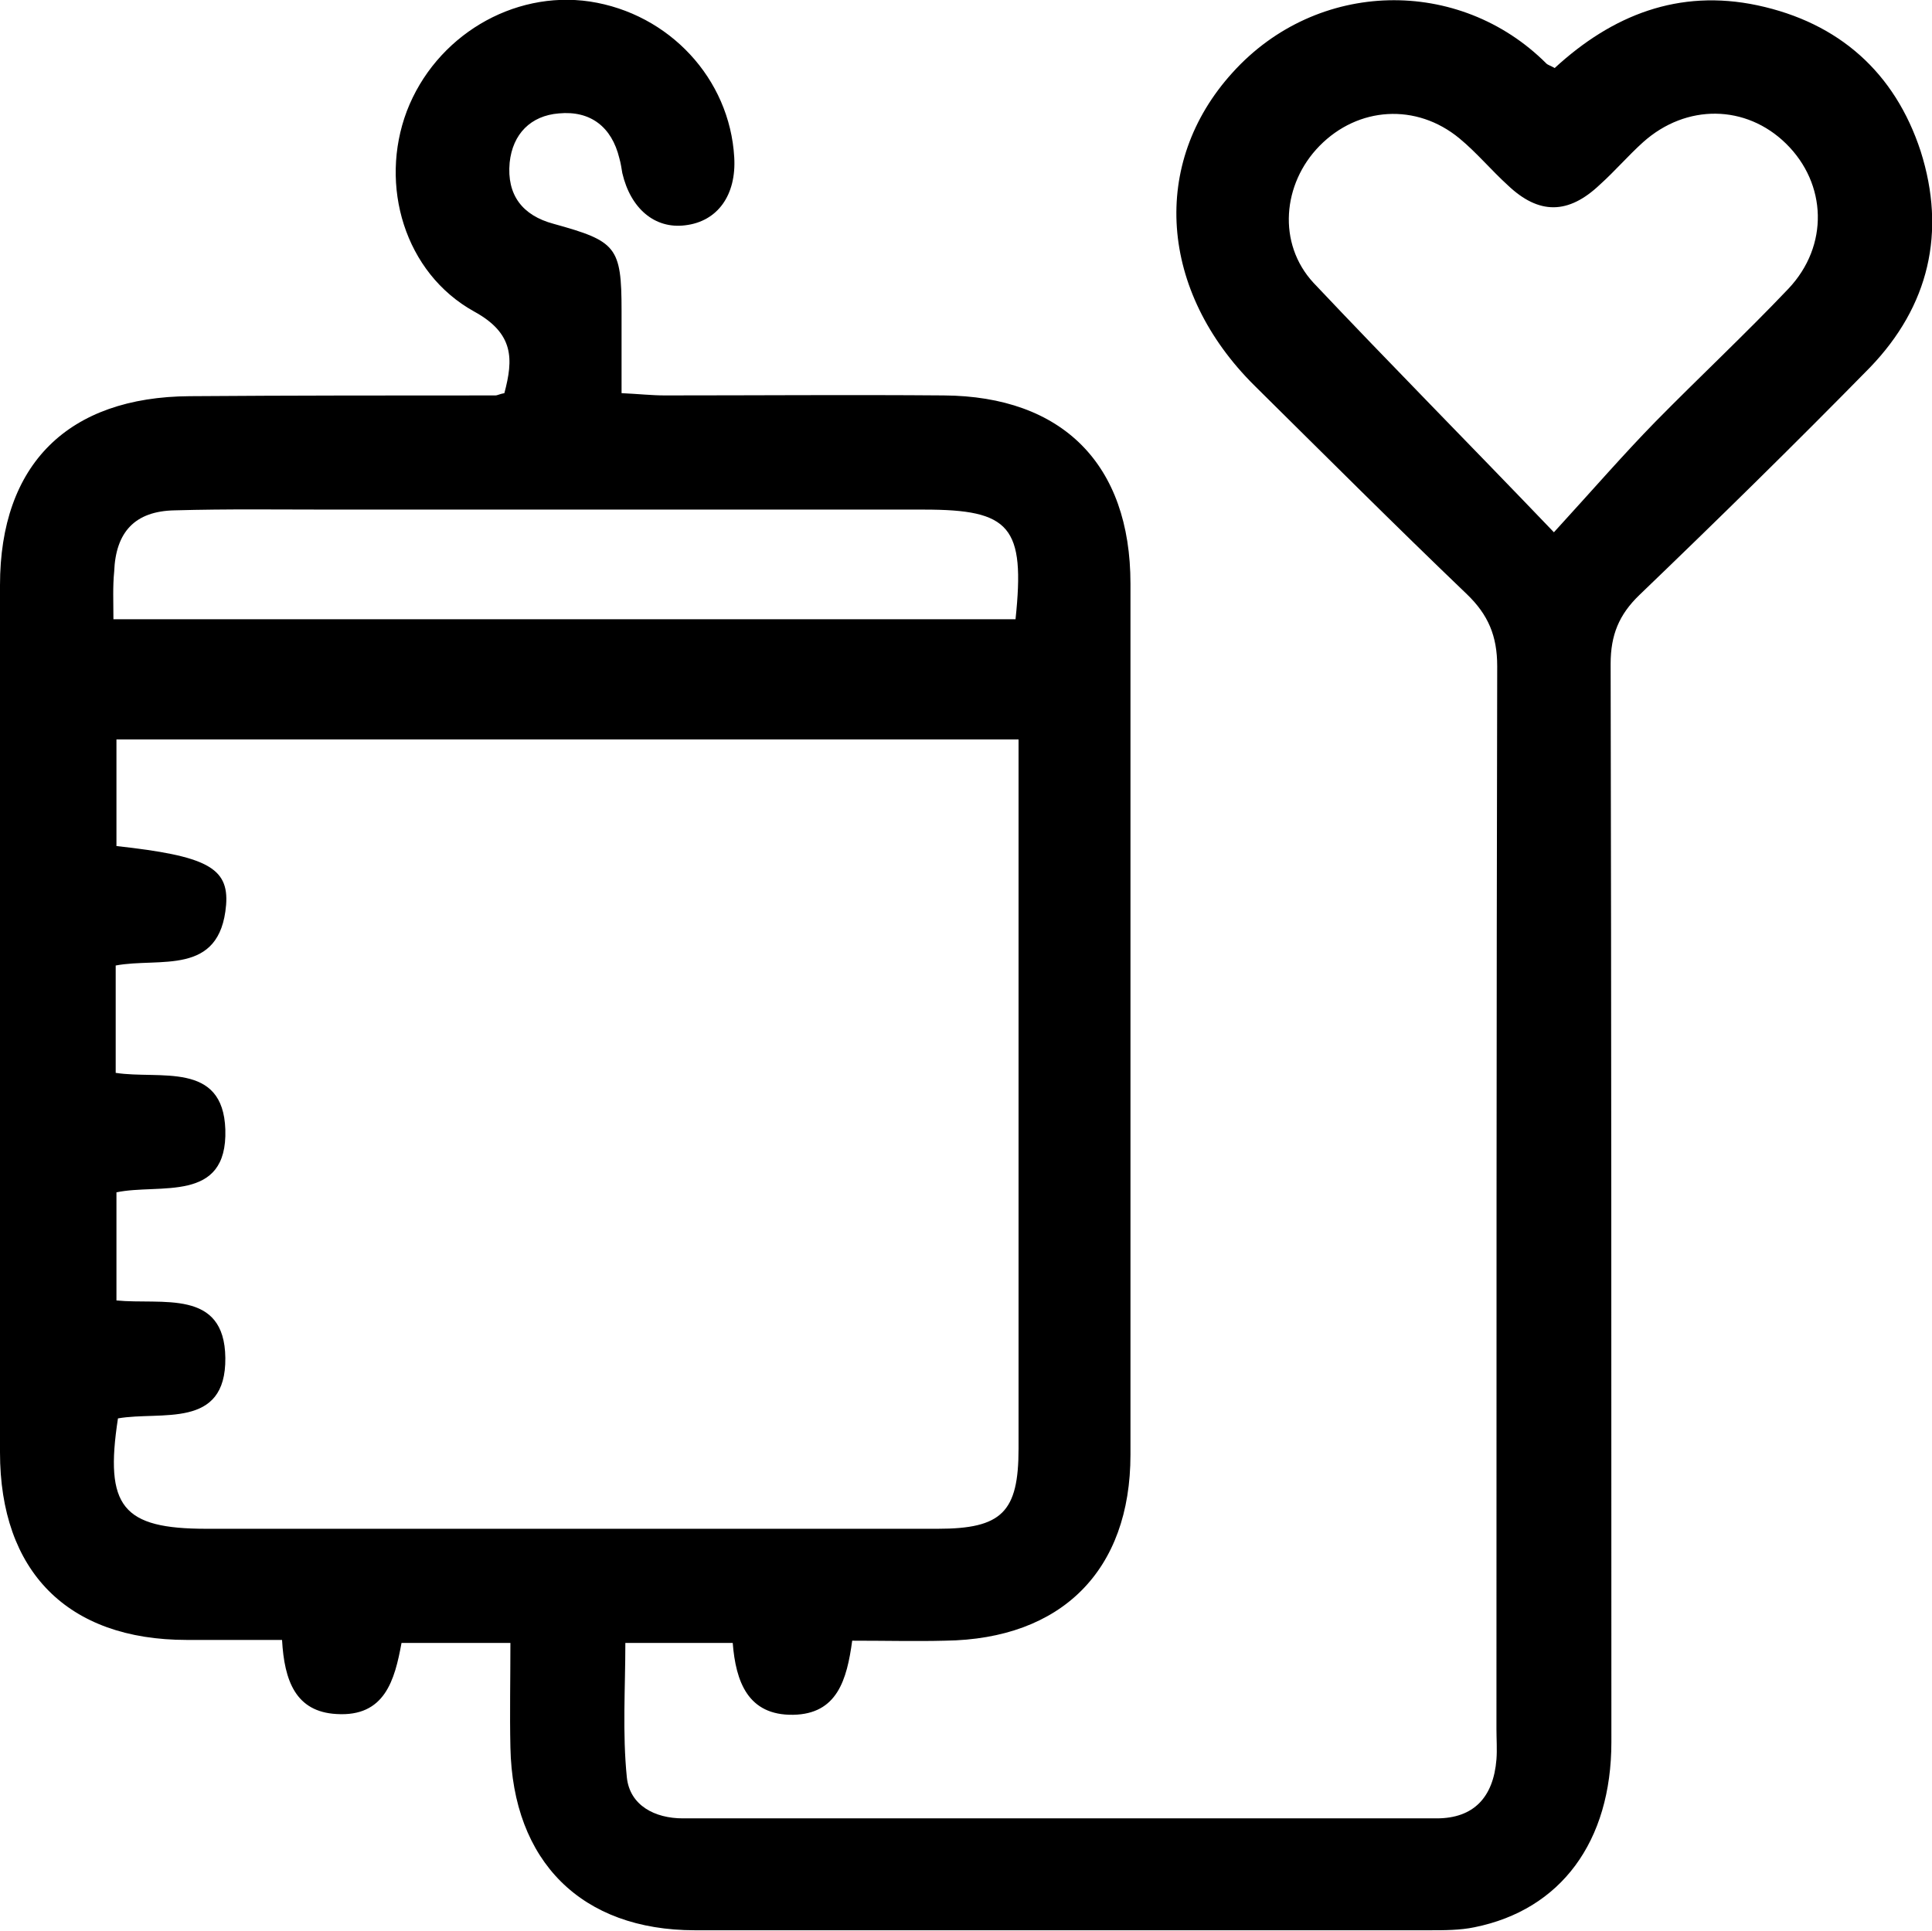
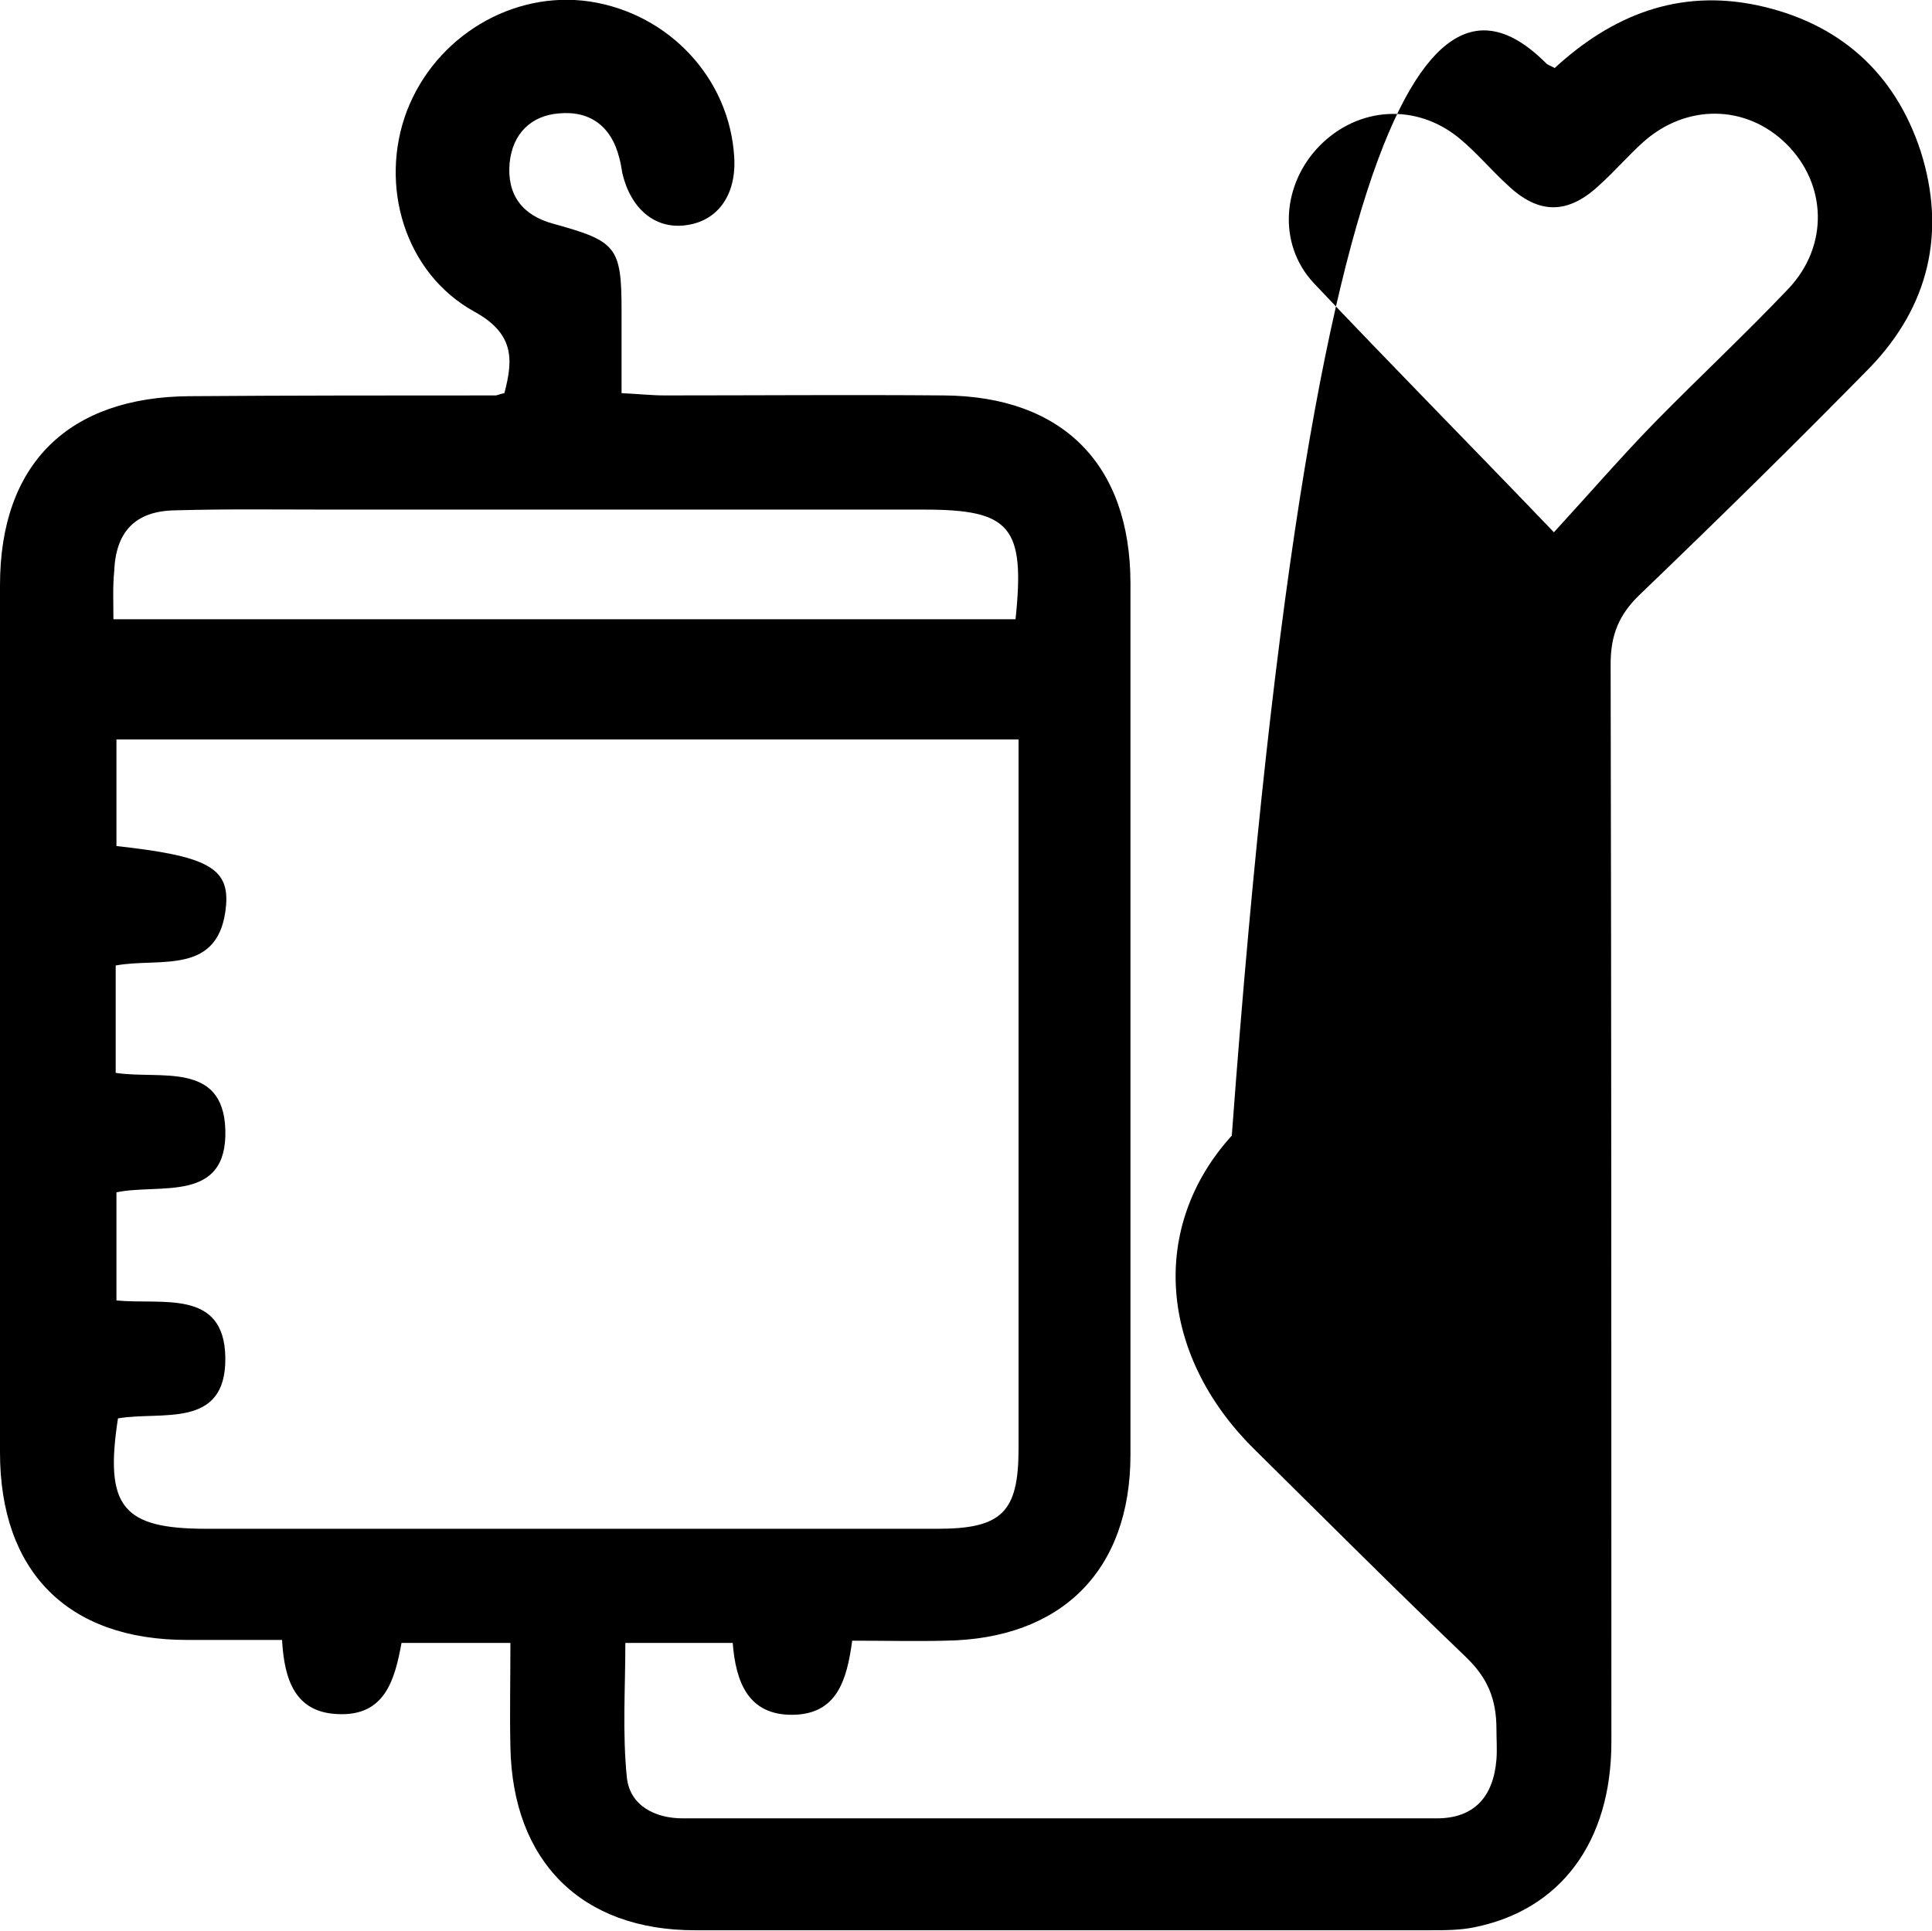
<svg xmlns="http://www.w3.org/2000/svg" id="Layer_1" x="0px" y="0px" viewBox="0 0 255.5 255.4" style="enable-background:new 0 0 255.5 255.4;" xml:space="preserve">
  <g id="pzvjbM_00000054232501717974507670000011694240738331589808_">
    <g>
-       <path d="M112.7,217c-0.7,5.2-2,9.7-7.8,9.8c-6,0.1-7.6-4.4-8-9.5c-4.8,0-9.3,0-14.2,0c0,6-0.4,11.9,0.2,17.8   c0.4,3.7,3.7,5.4,7.4,5.4c33.2,0,66.5,0,99.7,0c4.9,0,7.5-2.8,7.9-7.8c0.1-1.3,0-2.7,0-4c0-46.9,0-93.7,0.1-140.6   c0-4-1.2-6.8-4-9.5c-9.5-9.1-18.8-18.4-28.1-27.6c-12.6-12.5-13.8-29.4-2.9-41.4C174.2-2.8,193-3.1,204.5,8.4   c0.2,0.2,0.6,0.3,1.1,0.6C213.2,2,222-1.5,232.4,0.7C243.2,3,250.6,9.6,254,20c3.4,10.7,1.1,20.5-6.7,28.6   c-10,10.2-20.2,20.2-30.5,30.1c-2.7,2.6-3.8,5.3-3.8,9.1c0.1,47.5,0.1,95.1,0.1,142.6c0,13.2-6.7,22.2-18.1,24.5   c-1.9,0.4-4,0.4-5.9,0.4c-32.4,0-64.8,0-97.2,0c-15,0-24.1-9.1-24.4-24.2c-0.1-4.5,0-8.9,0-13.8c-5,0-9.6,0-14.4,0   c-0.9,4.9-2.2,9.8-8.6,9.4c-5.4-0.3-6.9-4.4-7.2-9.8c-4.4,0-8.5,0-12.6,0C8.9,216.9,0,207.8,0,192.1c0-38.2,0-76.5,0-114.7   c0-16,9-24.9,25.1-25c13.5-0.1,26.9-0.1,40.4-0.1c0.3,0,0.6-0.2,1.2-0.3c1.2-4.5,1.3-7.9-4-10.8c-9.2-5.1-12.6-16.7-8.9-26.5   C57.6,4.8,67.8-1.3,78,0.2c10.5,1.6,18.5,10.2,19.1,20.6c0.3,5-2.2,8.5-6.5,9c-4,0.5-7.2-2.2-8.3-6.9c-0.1-0.6-0.2-1.3-0.4-2   c-1-4.1-3.8-6.3-8-5.9c-3.7,0.3-6.1,2.7-6.5,6.5c-0.4,4.3,1.7,7,5.8,8.1c8.3,2.3,9,3,9,11.5c0,3.5,0,6.9,0,10.9   c2.2,0.1,4,0.3,5.7,0.3c12.3,0,24.6-0.1,36.9,0c15.7,0.1,24.7,9.1,24.7,24.9c0,38.4,0,76.8,0,115.2c0,15.3-9.1,24.4-24.5,24.6   C121.2,217.1,117.2,217,112.7,217z M134.7,97.8c-40.2,0-79.8,0-119.3,0c0,5,0,9.6,0,14.1c11.8,1.3,14.9,2.8,14.5,7.8   c-0.8,9.5-8.8,6.9-14.6,8c0,4.8,0,9.4,0,14.2c5.8,0.9,14.2-1.6,14.5,7.5c0.3,9.8-8.7,7.1-14.4,8.3c0,4.9,0,9.5,0,14.3   c6,0.6,14.3-1.6,14.4,7.6c0.1,9.5-8.5,7-14.2,8c-1.8,11.7,0.6,14.6,11.7,14.6c32.2,0,64.5,0,96.7,0c8.5,0,10.7-2.2,10.7-10.6   c0-29.6,0-59.2,0-88.8C134.7,101,134.7,99.4,134.7,97.8z M205.5,70.4c5.3-5.8,9.2-10.3,13.4-14.6c5.8-5.9,11.9-11.6,17.6-17.6   c5.4-5.7,5.1-13.9-0.3-19.2c-5.3-5.2-13.2-5.3-18.9-0.2c-2,1.8-3.7,3.8-5.7,5.6c-4.2,4-8.1,4-12.2,0.1c-2.2-2-4.1-4.3-6.4-6.2   c-5.7-4.7-13.4-4.2-18.5,1c-4.9,5-5.6,12.9-0.8,18.1C183.8,48.1,194.2,58.6,205.5,70.4z M15,81.9c40.2,0,79.8,0,119.3,0   c1.3-12.3-0.7-14.5-12.1-14.5c-26.1,0-52.1,0-78.2,0c-7,0-13.9-0.1-20.9,0.1c-5.3,0.1-7.8,2.9-8,8.1C14.9,77.6,15,79.6,15,81.9z" />
+       <path d="M112.7,217c-0.7,5.2-2,9.7-7.8,9.8c-6,0.1-7.6-4.4-8-9.5c-4.8,0-9.3,0-14.2,0c0,6-0.4,11.9,0.2,17.8   c0.4,3.7,3.7,5.4,7.4,5.4c33.2,0,66.5,0,99.7,0c4.9,0,7.5-2.8,7.9-7.8c0.1-1.3,0-2.7,0-4c0-4-1.2-6.8-4-9.5c-9.5-9.1-18.8-18.4-28.1-27.6c-12.6-12.5-13.8-29.4-2.9-41.4C174.2-2.8,193-3.1,204.5,8.4   c0.2,0.2,0.6,0.3,1.1,0.6C213.2,2,222-1.5,232.4,0.7C243.2,3,250.6,9.6,254,20c3.4,10.7,1.1,20.5-6.7,28.6   c-10,10.2-20.2,20.2-30.5,30.1c-2.7,2.6-3.8,5.3-3.8,9.1c0.1,47.5,0.1,95.1,0.1,142.6c0,13.2-6.7,22.2-18.1,24.5   c-1.9,0.4-4,0.4-5.9,0.4c-32.4,0-64.8,0-97.2,0c-15,0-24.1-9.1-24.4-24.2c-0.1-4.5,0-8.9,0-13.8c-5,0-9.6,0-14.4,0   c-0.9,4.9-2.2,9.8-8.6,9.4c-5.4-0.3-6.9-4.4-7.2-9.8c-4.4,0-8.5,0-12.6,0C8.9,216.9,0,207.8,0,192.1c0-38.2,0-76.5,0-114.7   c0-16,9-24.9,25.1-25c13.5-0.1,26.9-0.1,40.4-0.1c0.3,0,0.6-0.2,1.2-0.3c1.2-4.5,1.3-7.9-4-10.8c-9.2-5.1-12.6-16.7-8.9-26.5   C57.6,4.8,67.8-1.3,78,0.2c10.5,1.6,18.5,10.2,19.1,20.6c0.3,5-2.2,8.5-6.5,9c-4,0.5-7.2-2.2-8.3-6.9c-0.1-0.6-0.2-1.3-0.4-2   c-1-4.1-3.8-6.3-8-5.9c-3.7,0.3-6.1,2.7-6.5,6.5c-0.4,4.3,1.7,7,5.8,8.1c8.3,2.3,9,3,9,11.5c0,3.5,0,6.9,0,10.9   c2.2,0.1,4,0.3,5.7,0.3c12.3,0,24.6-0.1,36.9,0c15.7,0.1,24.7,9.1,24.7,24.9c0,38.4,0,76.8,0,115.2c0,15.3-9.1,24.4-24.5,24.6   C121.2,217.1,117.2,217,112.7,217z M134.7,97.8c-40.2,0-79.8,0-119.3,0c0,5,0,9.6,0,14.1c11.8,1.3,14.9,2.8,14.5,7.8   c-0.8,9.5-8.8,6.9-14.6,8c0,4.8,0,9.4,0,14.2c5.8,0.9,14.2-1.6,14.5,7.5c0.3,9.8-8.7,7.1-14.4,8.3c0,4.9,0,9.5,0,14.3   c6,0.6,14.3-1.6,14.4,7.6c0.1,9.5-8.5,7-14.2,8c-1.8,11.7,0.6,14.6,11.7,14.6c32.2,0,64.5,0,96.7,0c8.5,0,10.7-2.2,10.7-10.6   c0-29.6,0-59.2,0-88.8C134.7,101,134.7,99.4,134.7,97.8z M205.5,70.4c5.3-5.8,9.2-10.3,13.4-14.6c5.8-5.9,11.9-11.6,17.6-17.6   c5.4-5.7,5.1-13.9-0.3-19.2c-5.3-5.2-13.2-5.3-18.9-0.2c-2,1.8-3.7,3.8-5.7,5.6c-4.2,4-8.1,4-12.2,0.1c-2.2-2-4.1-4.3-6.4-6.2   c-5.7-4.7-13.4-4.2-18.5,1c-4.9,5-5.6,12.9-0.8,18.1C183.8,48.1,194.2,58.6,205.5,70.4z M15,81.9c40.2,0,79.8,0,119.3,0   c1.3-12.3-0.7-14.5-12.1-14.5c-26.1,0-52.1,0-78.2,0c-7,0-13.9-0.1-20.9,0.1c-5.3,0.1-7.8,2.9-8,8.1C14.9,77.6,15,79.6,15,81.9z" />
    </g>
  </g>
</svg>